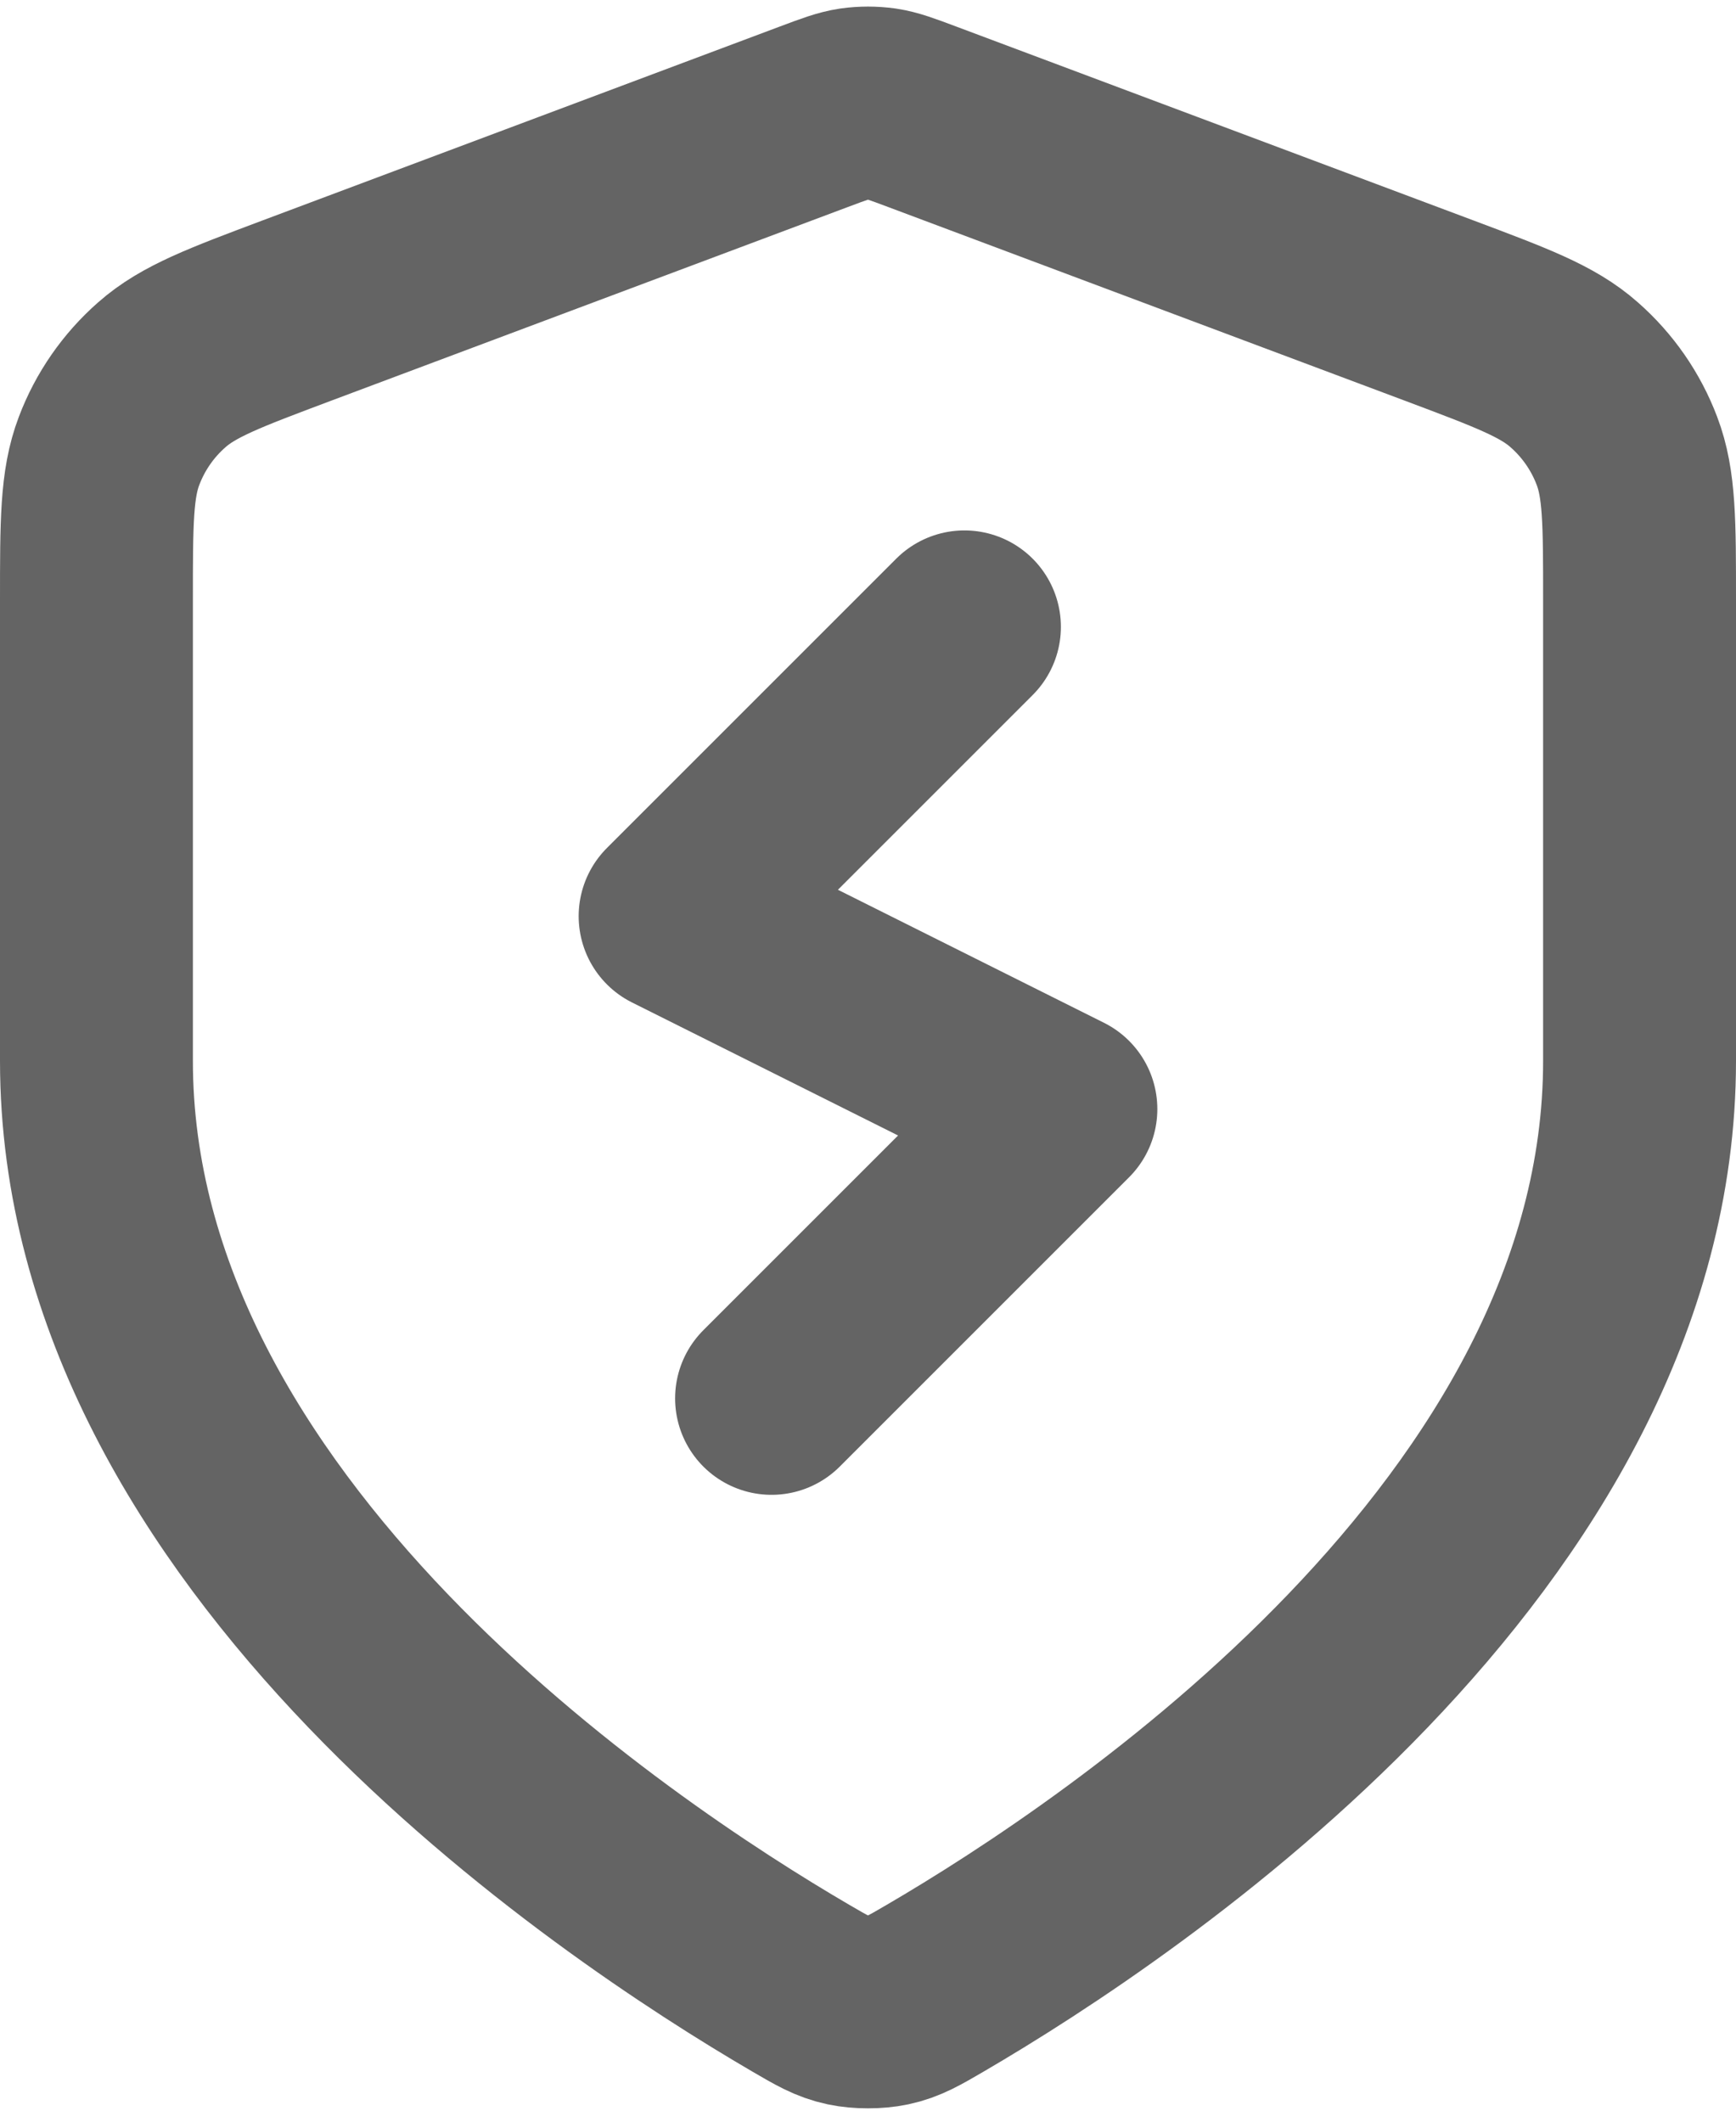
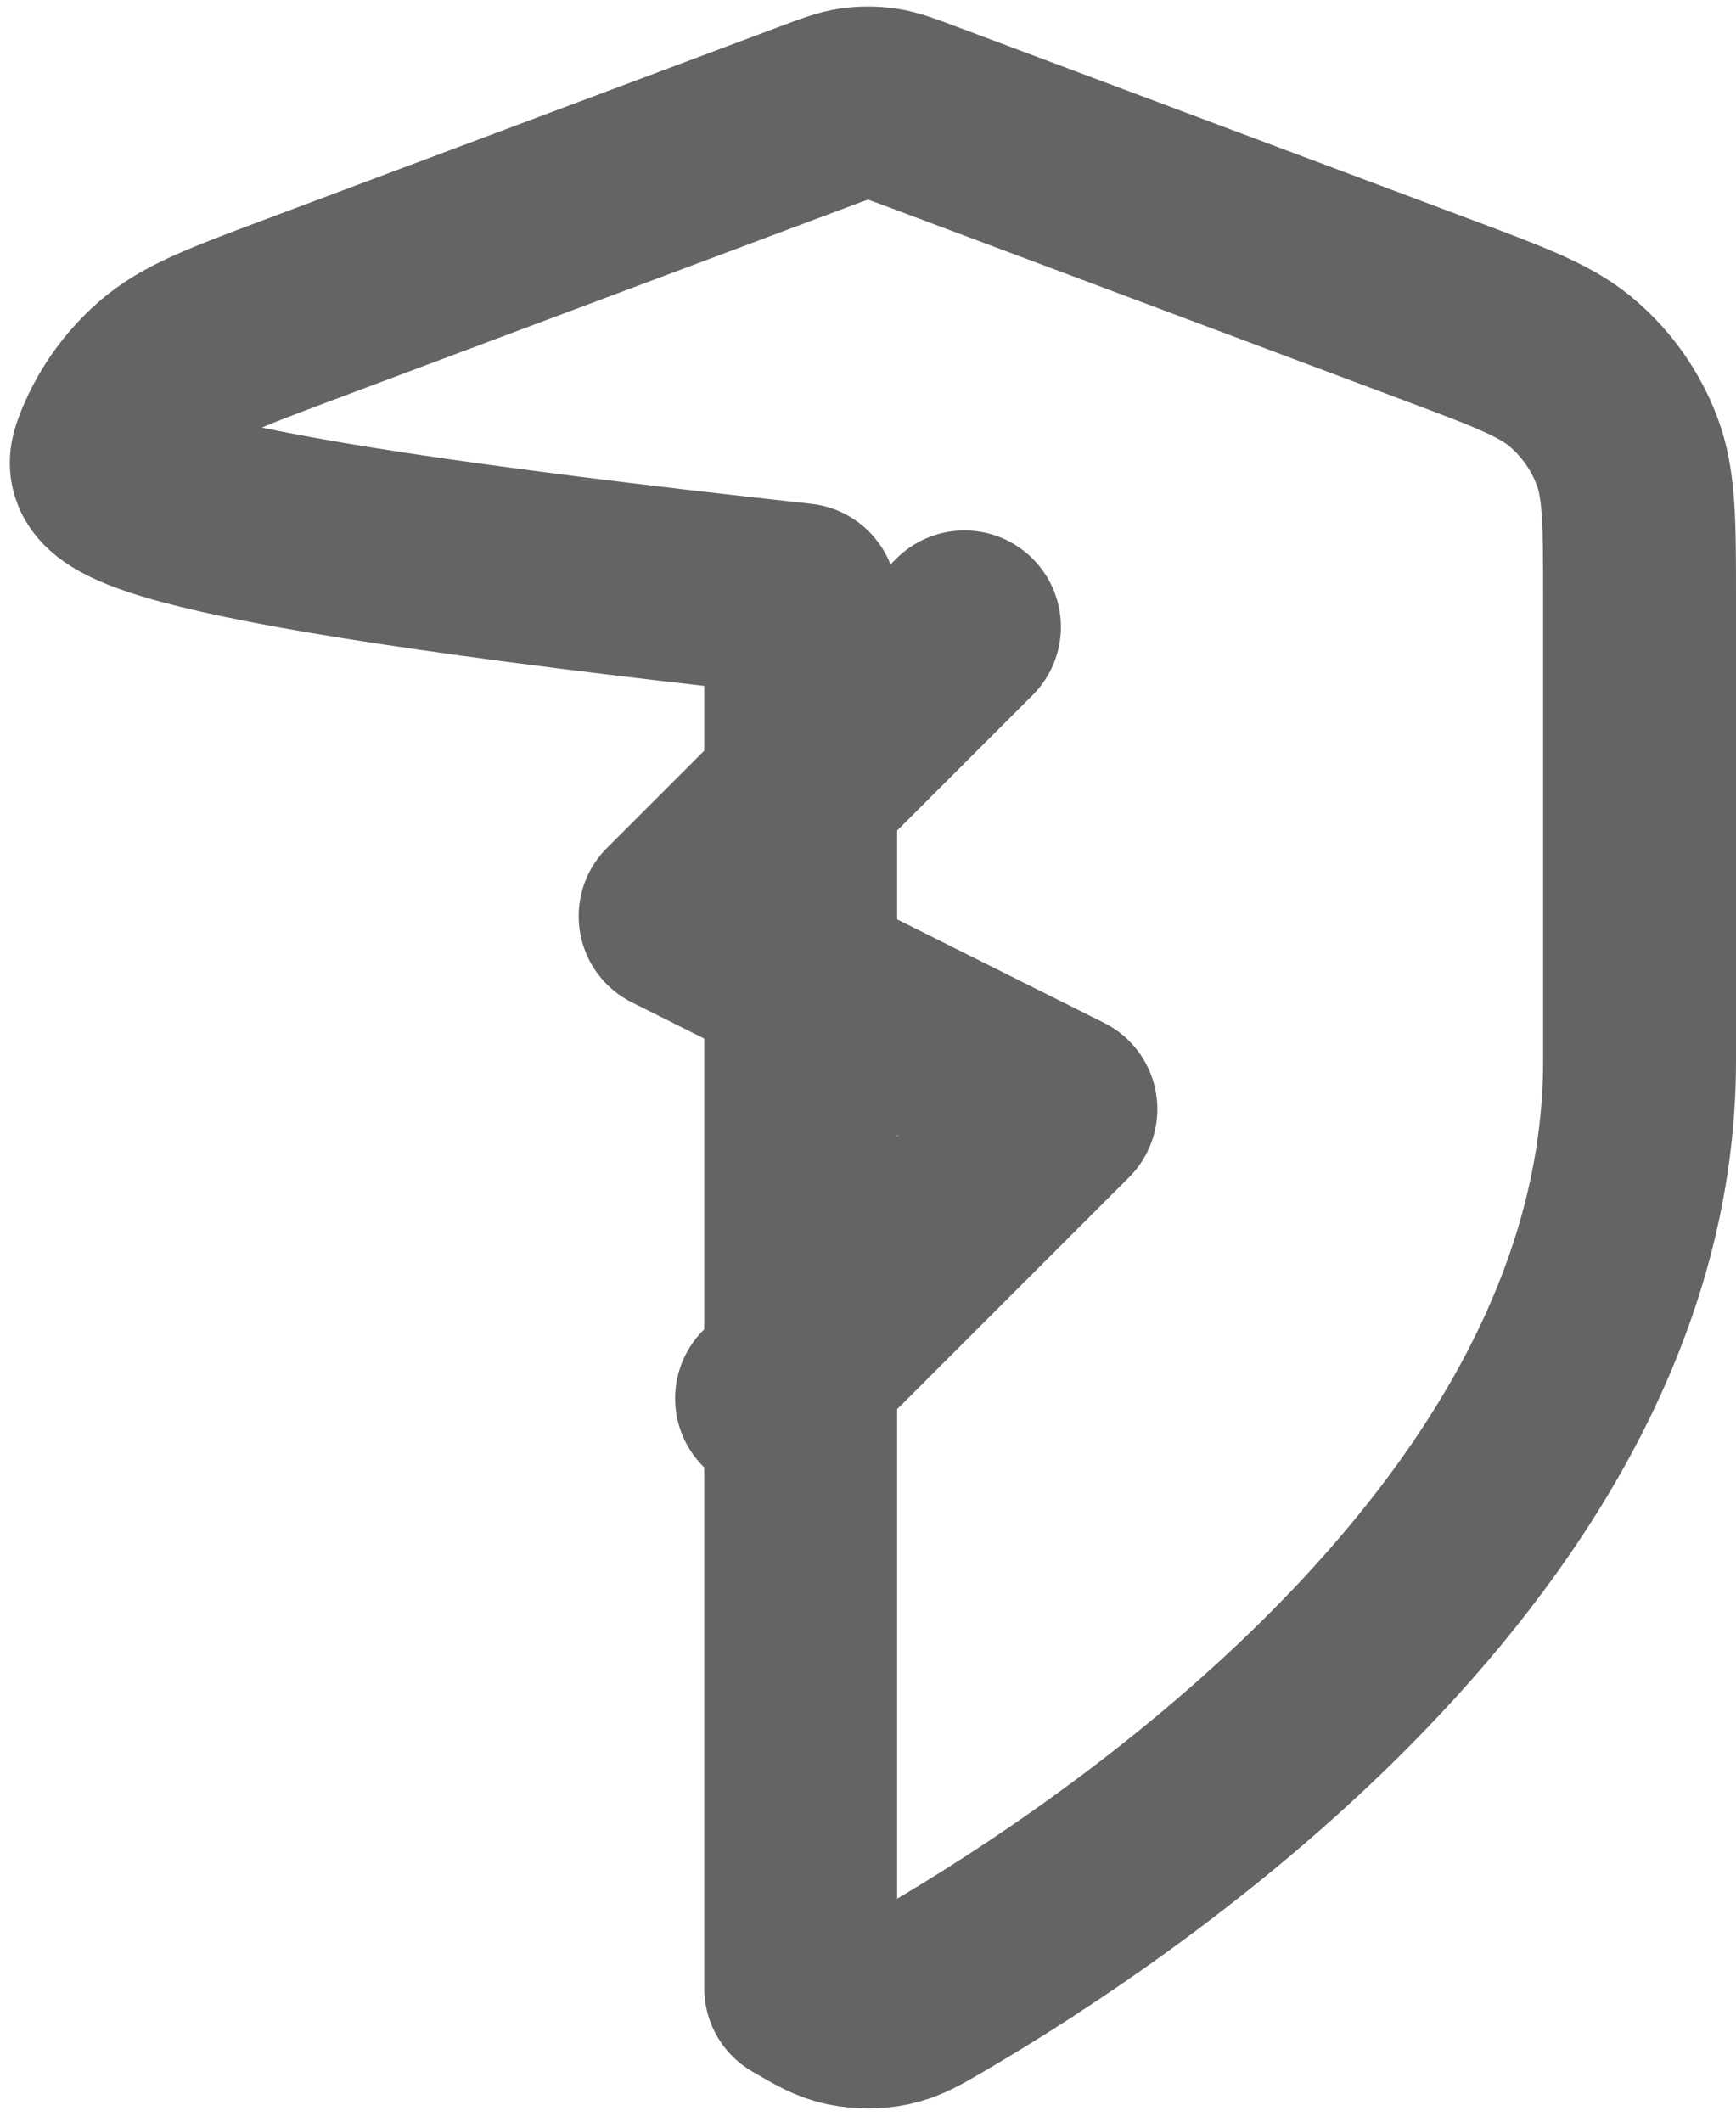
<svg xmlns="http://www.w3.org/2000/svg" width="18" height="22" viewBox="0 0 18 22" fill="none">
-   <path d="M10 6.5L7 9.5L11 11.5L8 14.5M17 11C17 15.908 11.646 19.478 9.698 20.615C9.477 20.744 9.366 20.809 9.21 20.842C9.088 20.868 8.912 20.868 8.79 20.842C8.634 20.809 8.523 20.744 8.302 20.615C6.354 19.478 1 15.908 1 11V6.218C1 5.418 1 5.018 1.131 4.675C1.246 4.371 1.434 4.1 1.678 3.886C1.954 3.642 2.328 3.502 3.076 3.221L8.438 1.211C8.646 1.133 8.75 1.094 8.857 1.078C8.952 1.065 9.048 1.065 9.143 1.078C9.25 1.094 9.354 1.133 9.562 1.211L14.924 3.221C15.672 3.502 16.047 3.642 16.322 3.886C16.566 4.1 16.754 4.371 16.869 4.675C17 5.018 17 5.418 17 6.218V11Z" stroke="#646464" stroke-width="2" stroke-linecap="round" stroke-linejoin="round" />
+   <path d="M10 6.5L7 9.5L11 11.5L8 14.5M17 11C17 15.908 11.646 19.478 9.698 20.615C9.477 20.744 9.366 20.809 9.21 20.842C9.088 20.868 8.912 20.868 8.79 20.842C8.634 20.809 8.523 20.744 8.302 20.615V6.218C1 5.418 1 5.018 1.131 4.675C1.246 4.371 1.434 4.1 1.678 3.886C1.954 3.642 2.328 3.502 3.076 3.221L8.438 1.211C8.646 1.133 8.75 1.094 8.857 1.078C8.952 1.065 9.048 1.065 9.143 1.078C9.25 1.094 9.354 1.133 9.562 1.211L14.924 3.221C15.672 3.502 16.047 3.642 16.322 3.886C16.566 4.1 16.754 4.371 16.869 4.675C17 5.018 17 5.418 17 6.218V11Z" stroke="#646464" stroke-width="2" stroke-linecap="round" stroke-linejoin="round" />
</svg>